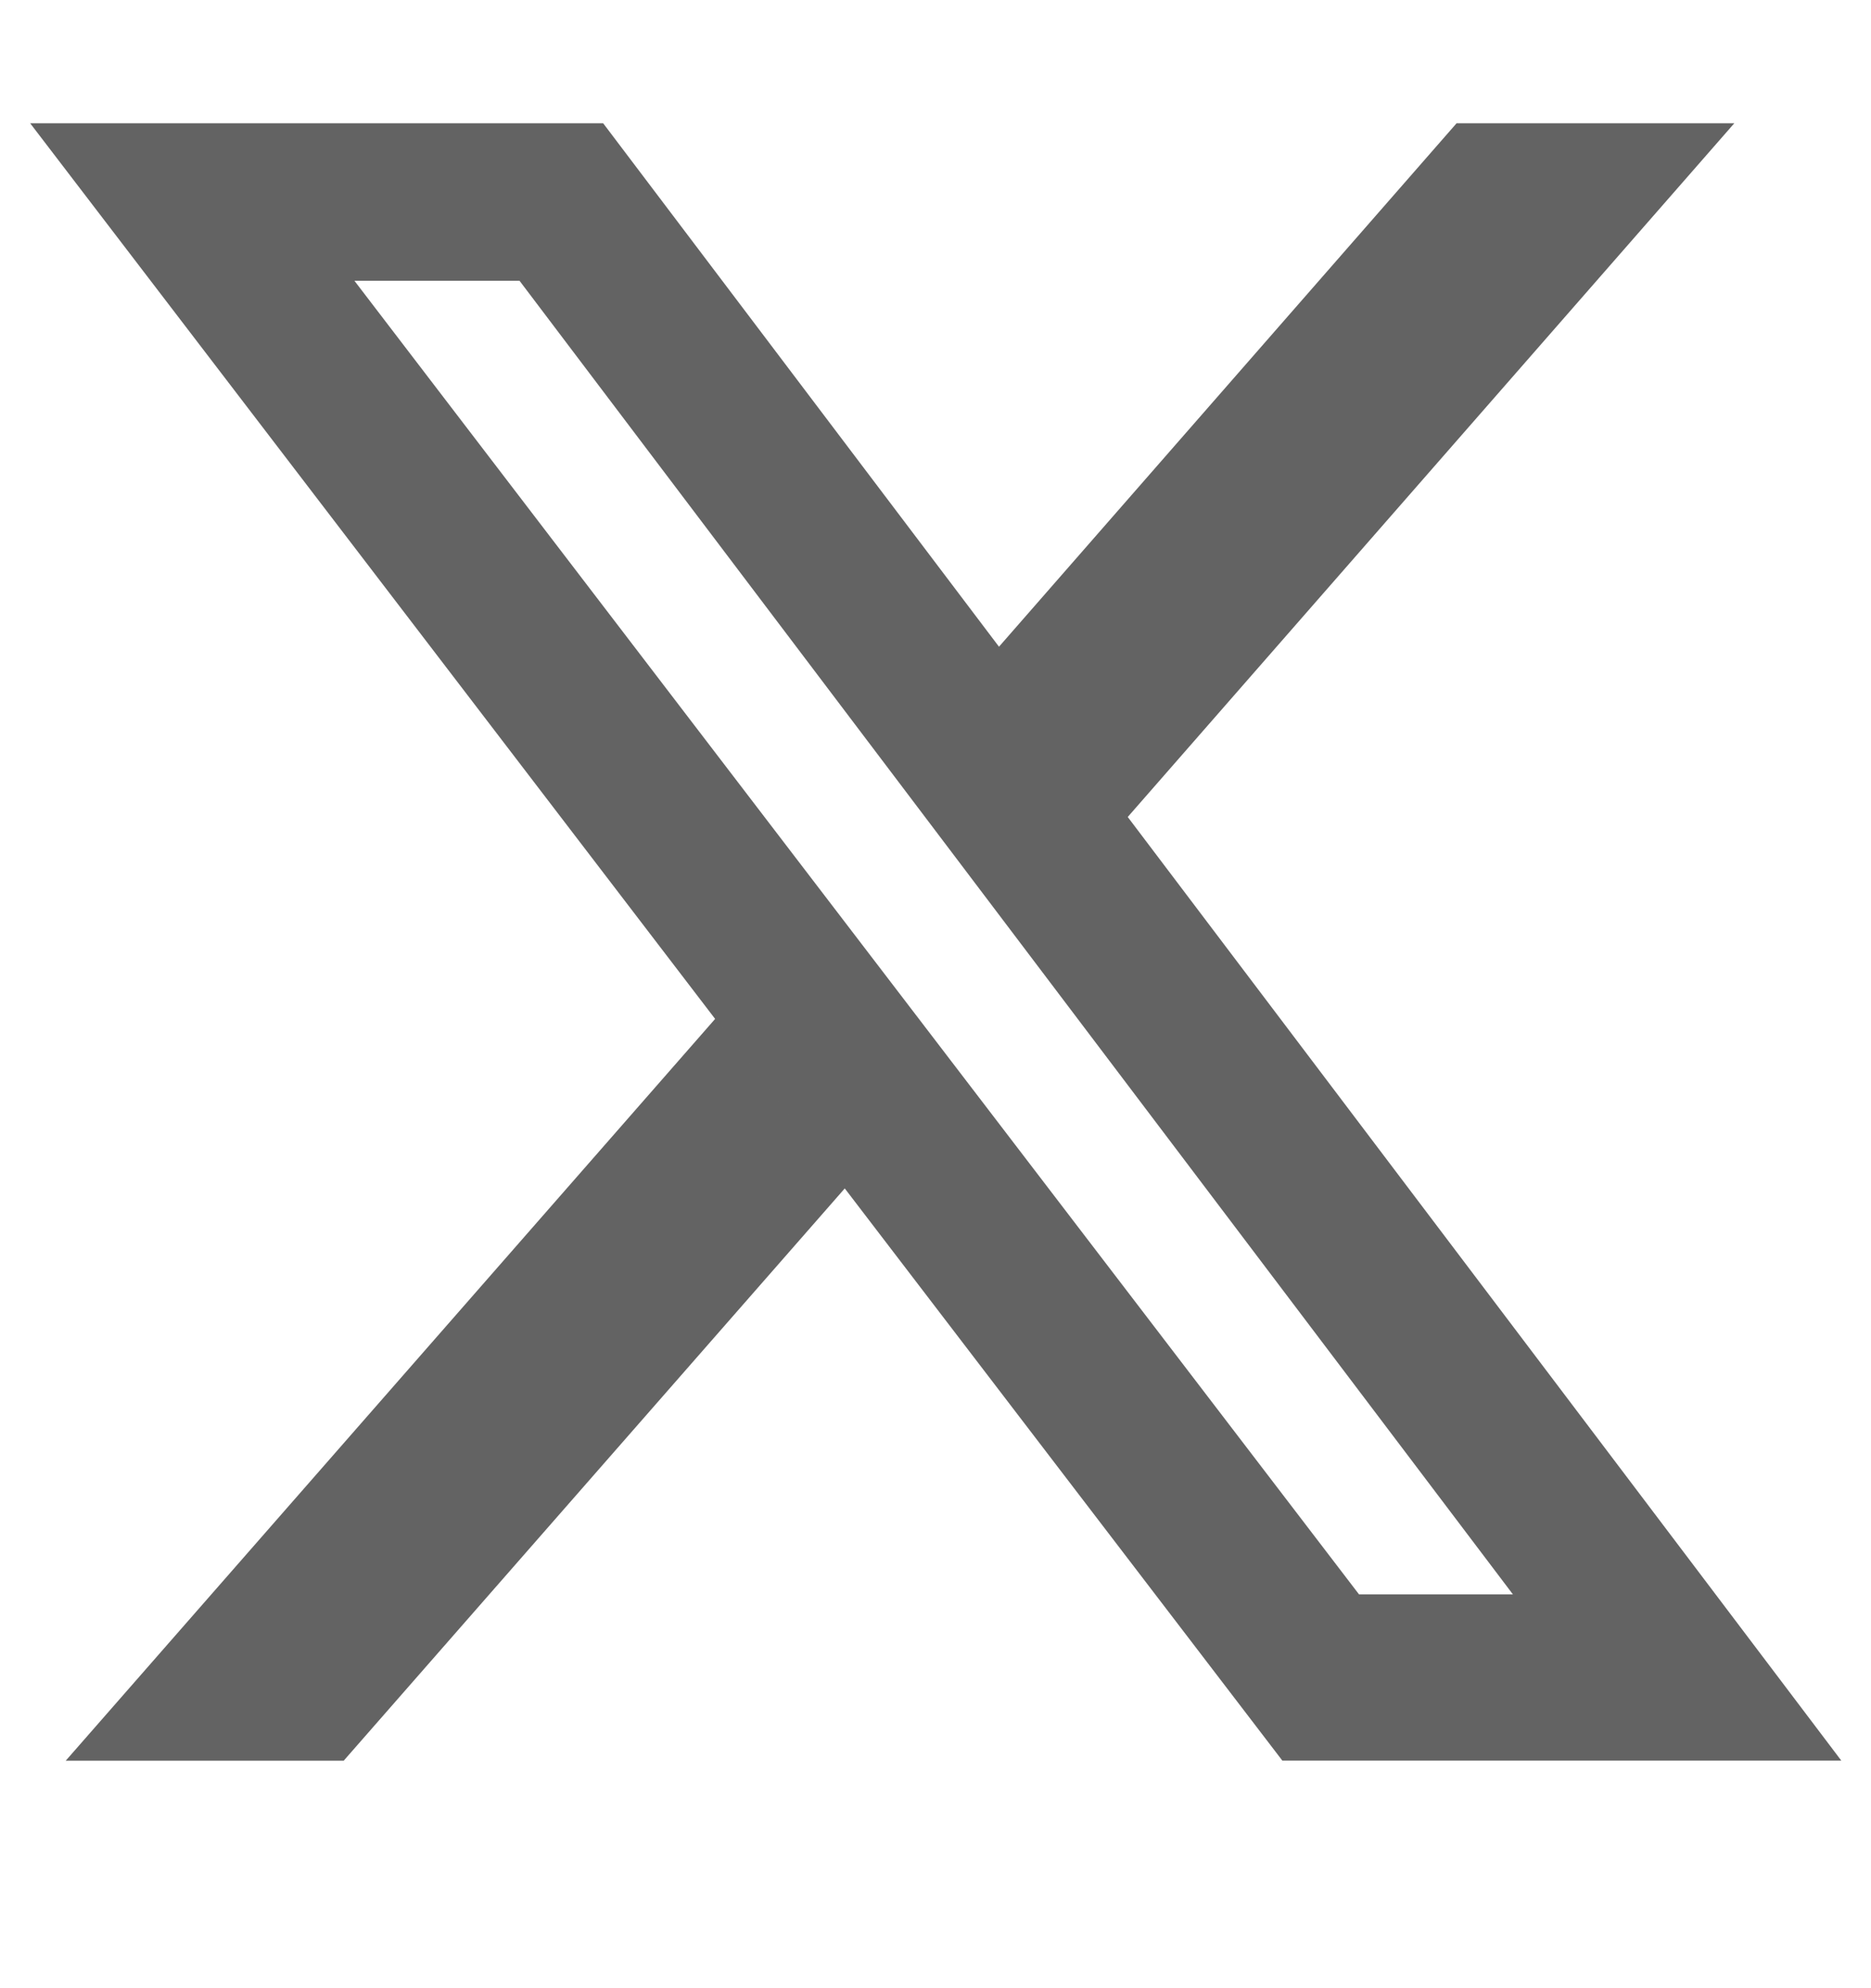
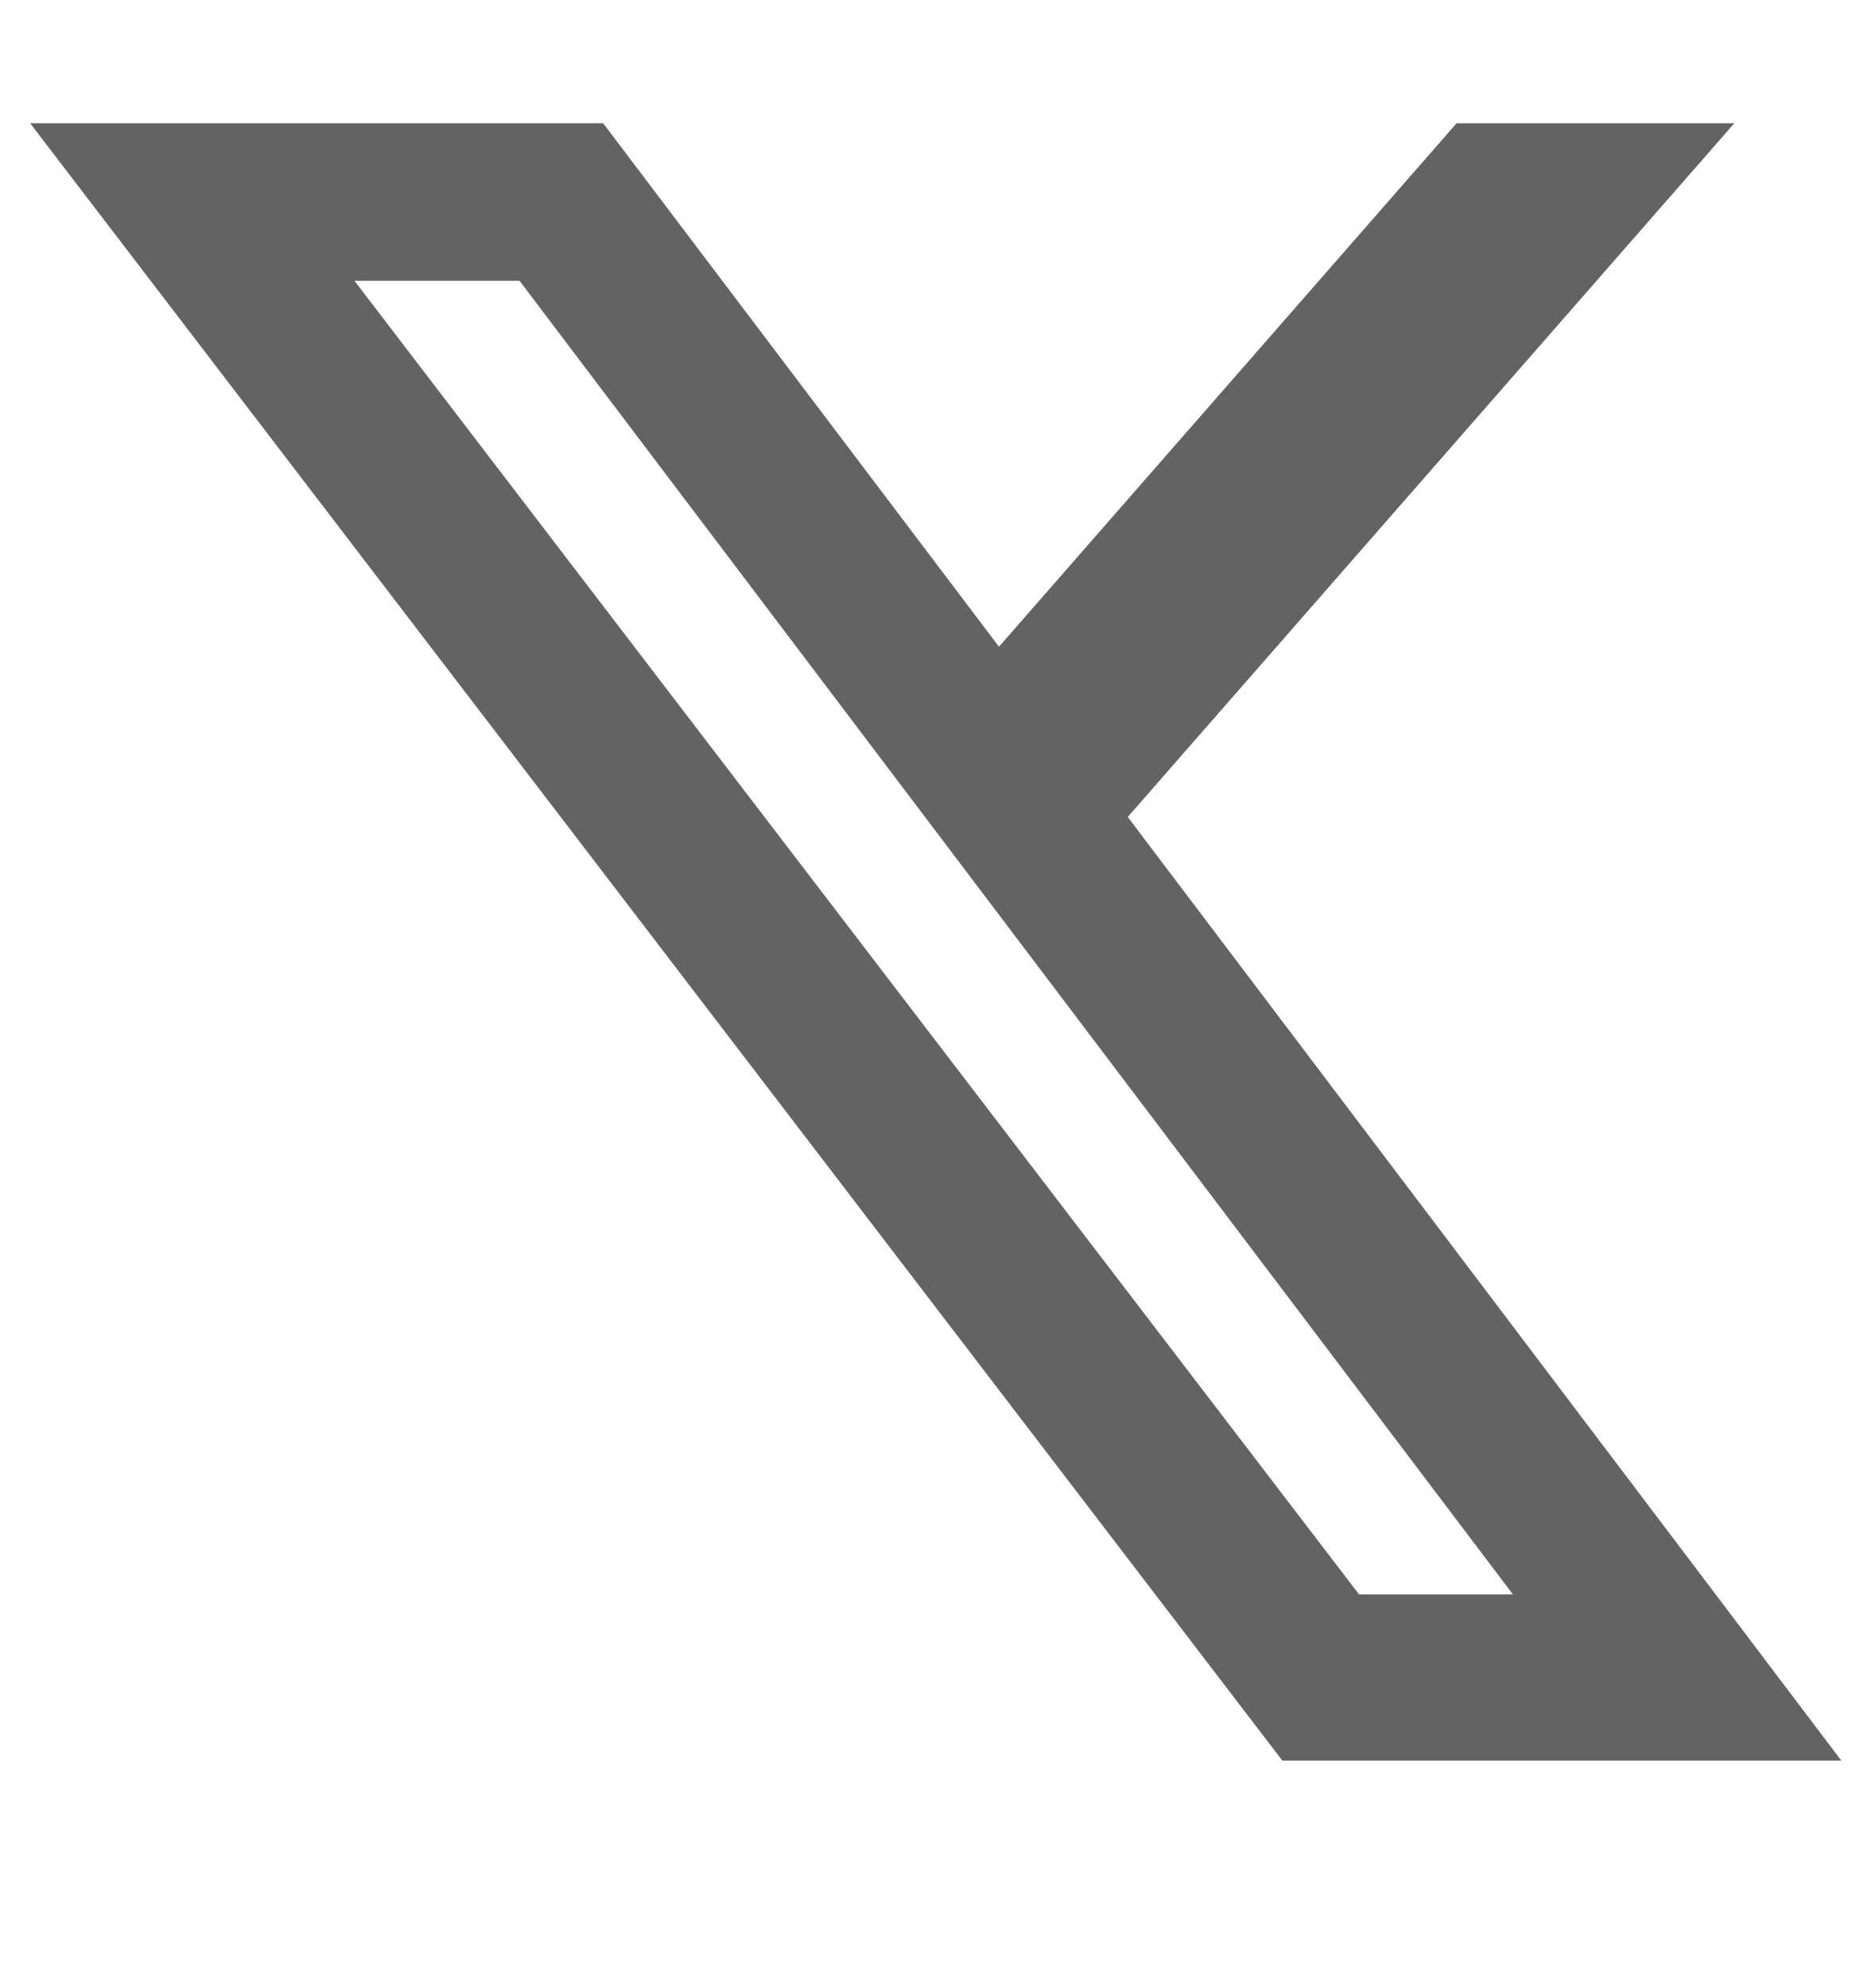
<svg xmlns="http://www.w3.org/2000/svg" width="16" height="17" viewBox="0 0 16 17" fill="none">
-   <path d="M7.229 10.156L2.939 15.055H0.562L6.12 8.707L7.229 10.156Z" fill="#636363" />
  <path d="M8.527 5.548L12.456 1.054H14.831L9.627 7.005L8.527 5.548Z" fill="#636363" />
  <path d="M15.746 15.054H10.966L0.258 1.054H5.158L15.746 15.054ZM11.622 13.633H12.938L4.443 2.401H3.031L11.622 13.633Z" fill="#636363" />
</svg>